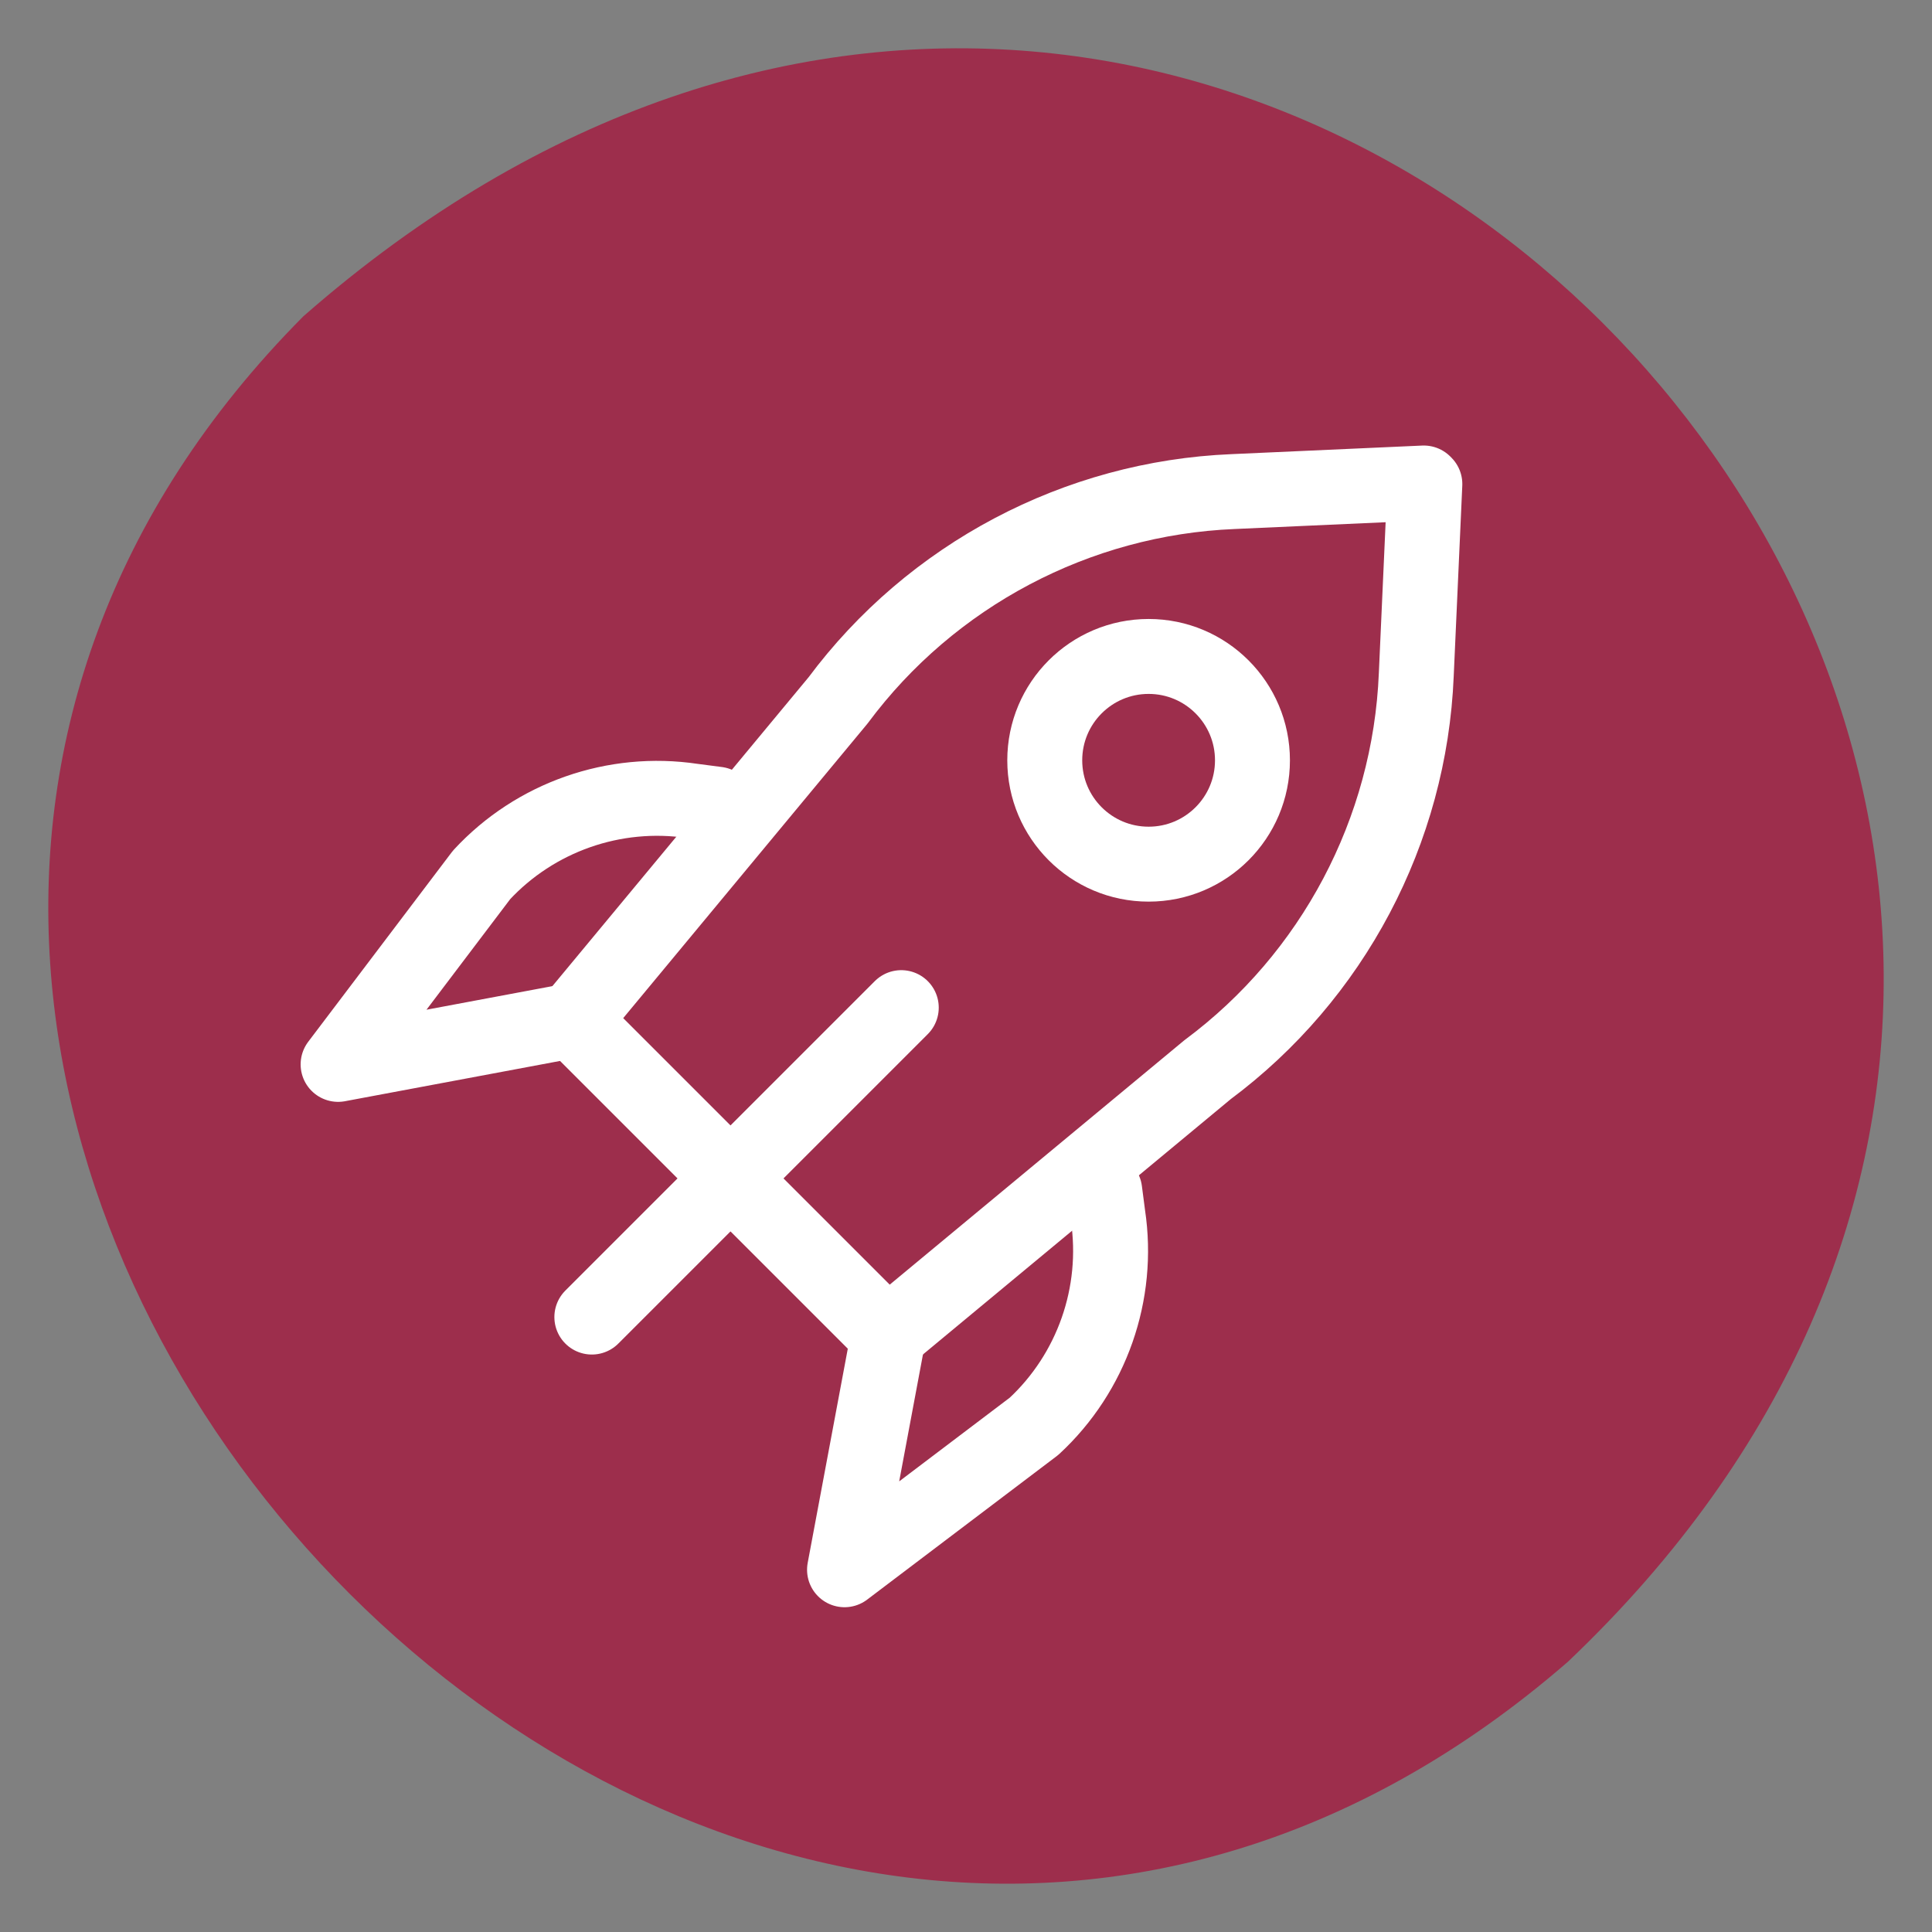
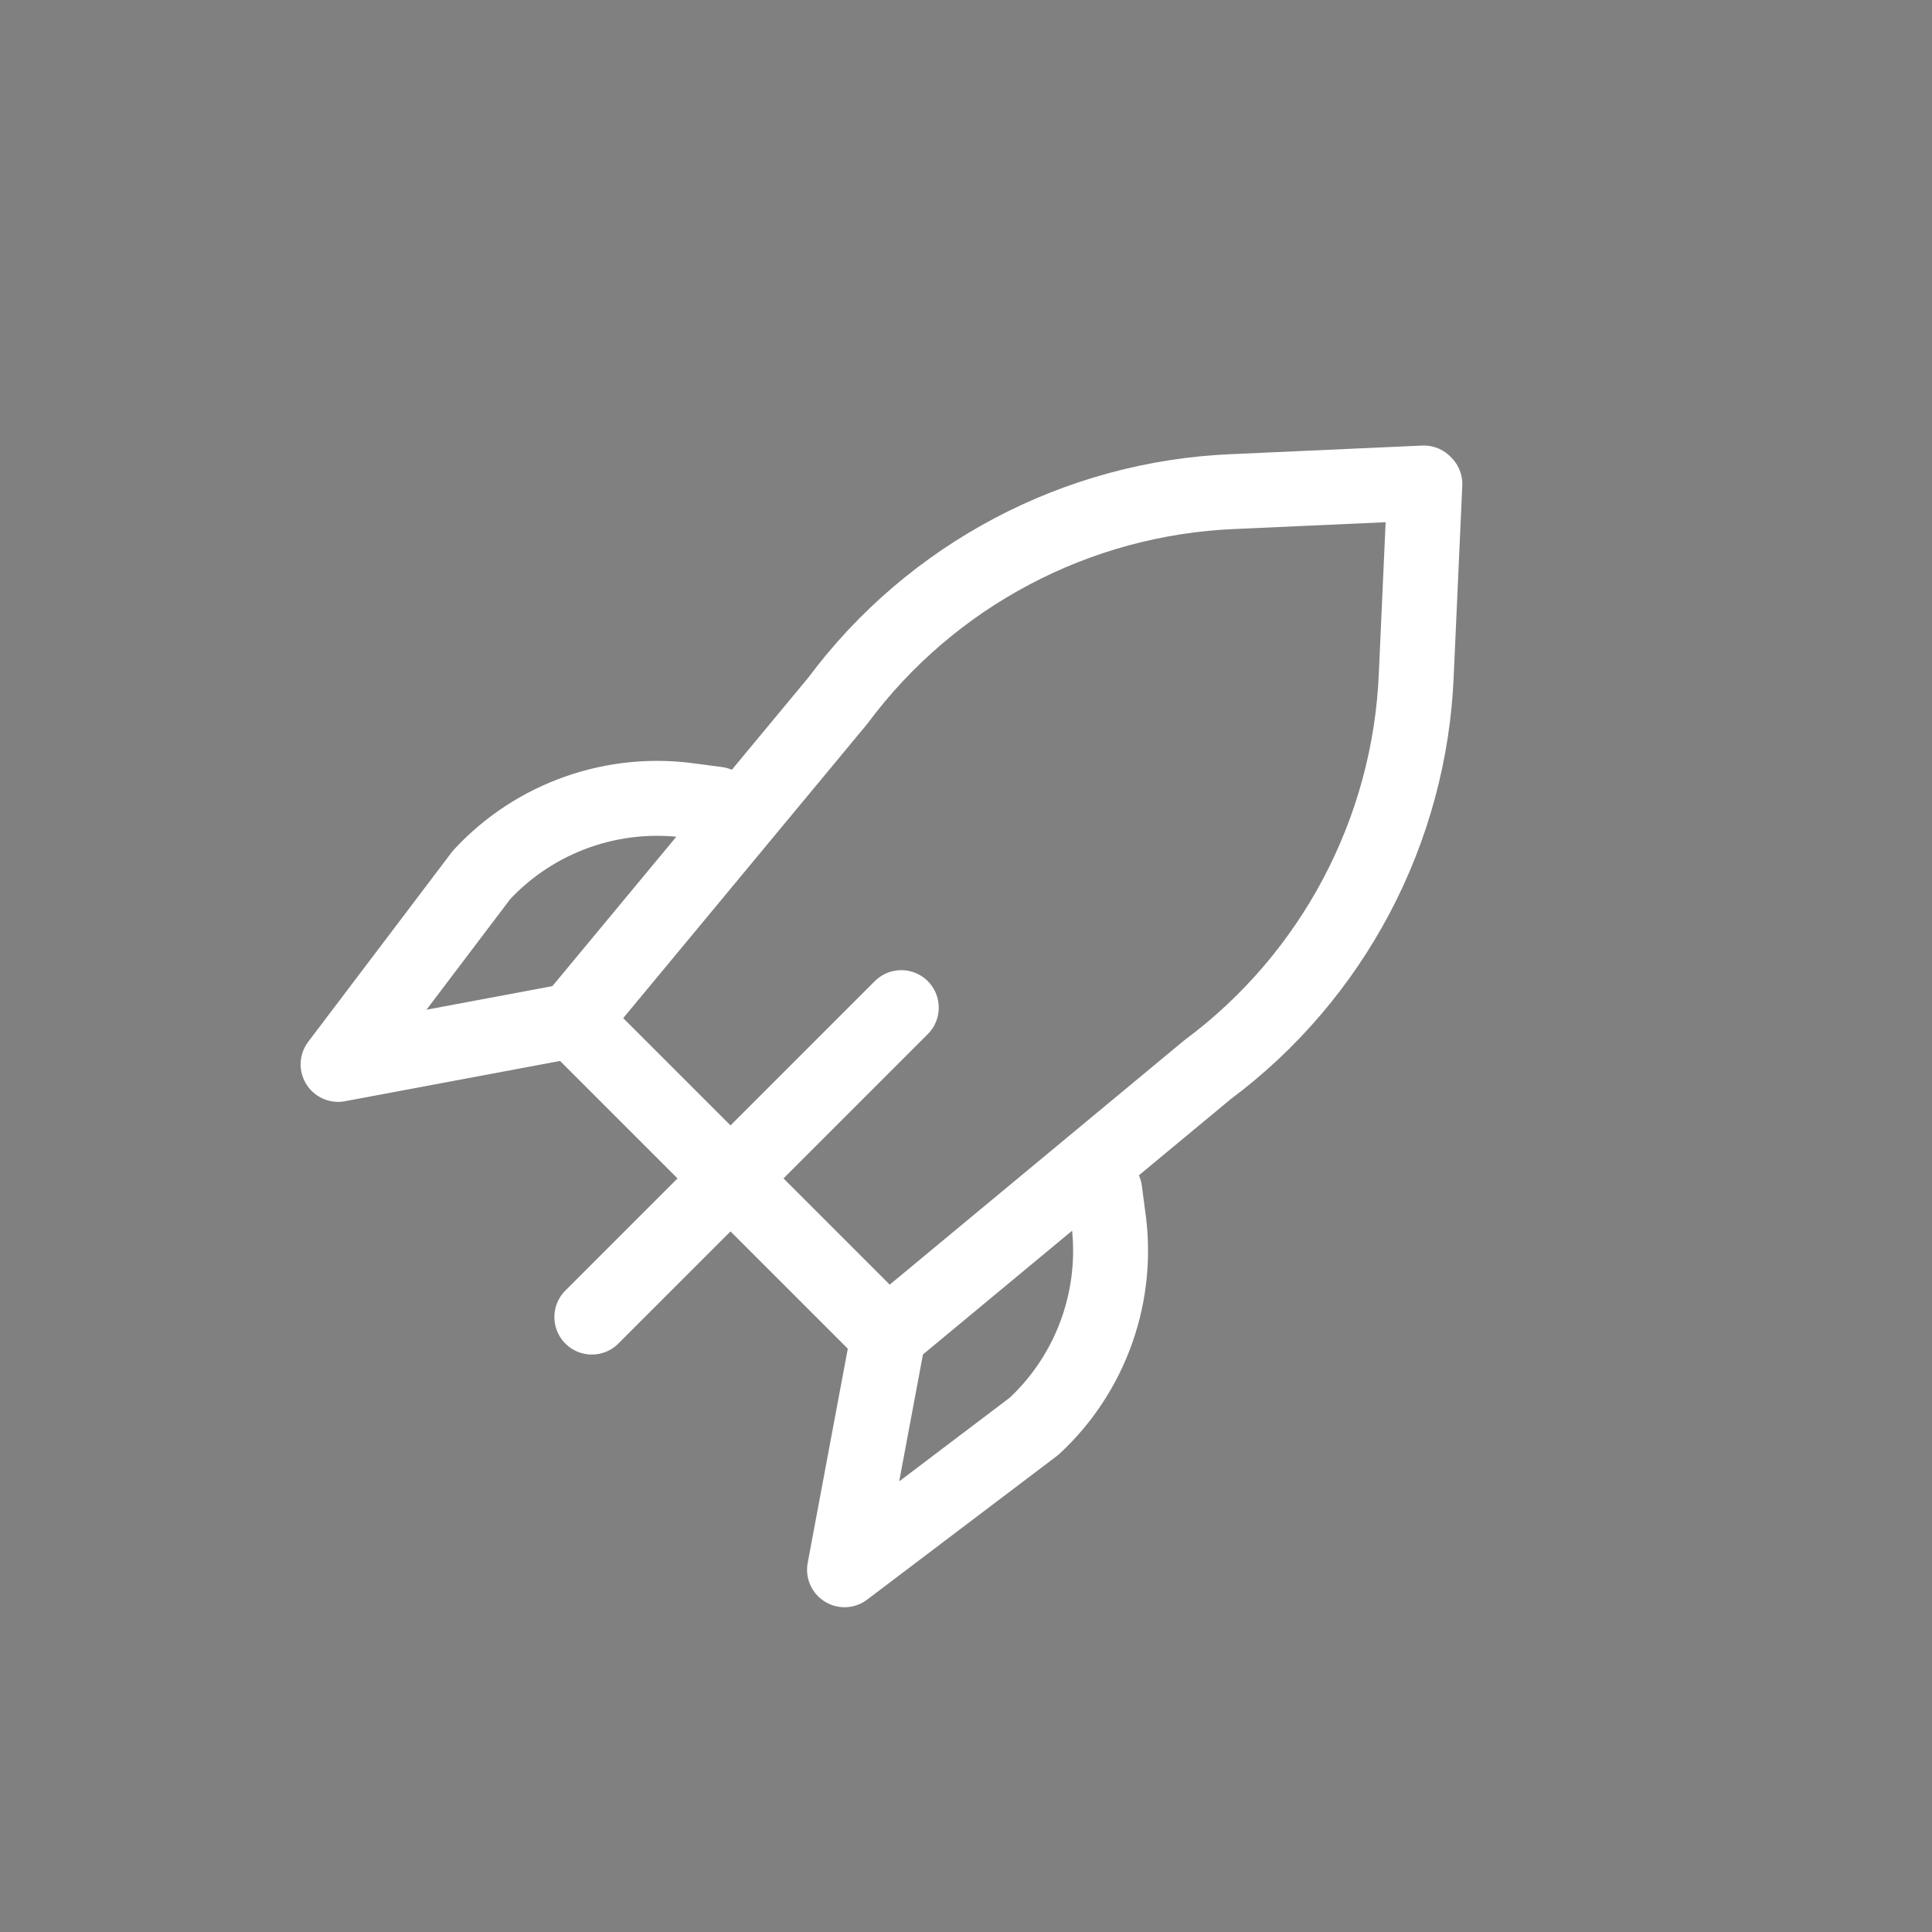
<svg xmlns="http://www.w3.org/2000/svg" fill="none" viewBox="0 0 80 80" height="80" width="80">
  <rect x="0" y="0" width="80" height="80" fill="#808080" stroke="none" />
-   <path fill="#9D2E4C" d="M12.564 13.095C52.364 -21.772 102.045 33.539 64.923 68.811C29.416 99.634 -19.849 45.716 12.564 13.095Z" />
  <path stroke-linejoin="round" stroke-linecap="round" stroke-width="3.103" stroke="white" d="M59 20.044L58.645 27.936C58.379 34.409 55.187 40.438 50 44.295L36.744 55.291L23.709 42.256L34.704 29C38.562 23.813 44.591 20.621 51.064 20.355L58.956 20L59 20.044Z" />
-   <path stroke-linejoin="round" stroke-linecap="round" stroke-width="3.103" stroke="white" d="M47.562 35.783C49.937 35.783 51.862 33.858 51.862 31.483C51.862 29.108 49.937 27.182 47.562 27.182C45.186 27.182 43.261 29.108 43.261 31.483C43.261 33.858 45.186 35.783 47.562 35.783Z" />
  <path stroke-linejoin="round" stroke-linecap="round" stroke-width="3.103" stroke="white" d="M37.32 41.724L24.507 54.537" />
  <path stroke-linejoin="round" stroke-linecap="round" stroke-width="3.103" stroke="white" d="M45.744 49.305L45.877 50.325C46.364 53.562 45.212 56.842 42.818 59.059L34.97 65L36.788 55.291" />
  <path stroke-linejoin="round" stroke-linecap="round" stroke-width="3.103" stroke="white" d="M29.695 33.3L28.675 33.167C25.438 32.68 22.158 33.833 19.941 36.227L14 44.074L23.709 42.256" />
</svg>